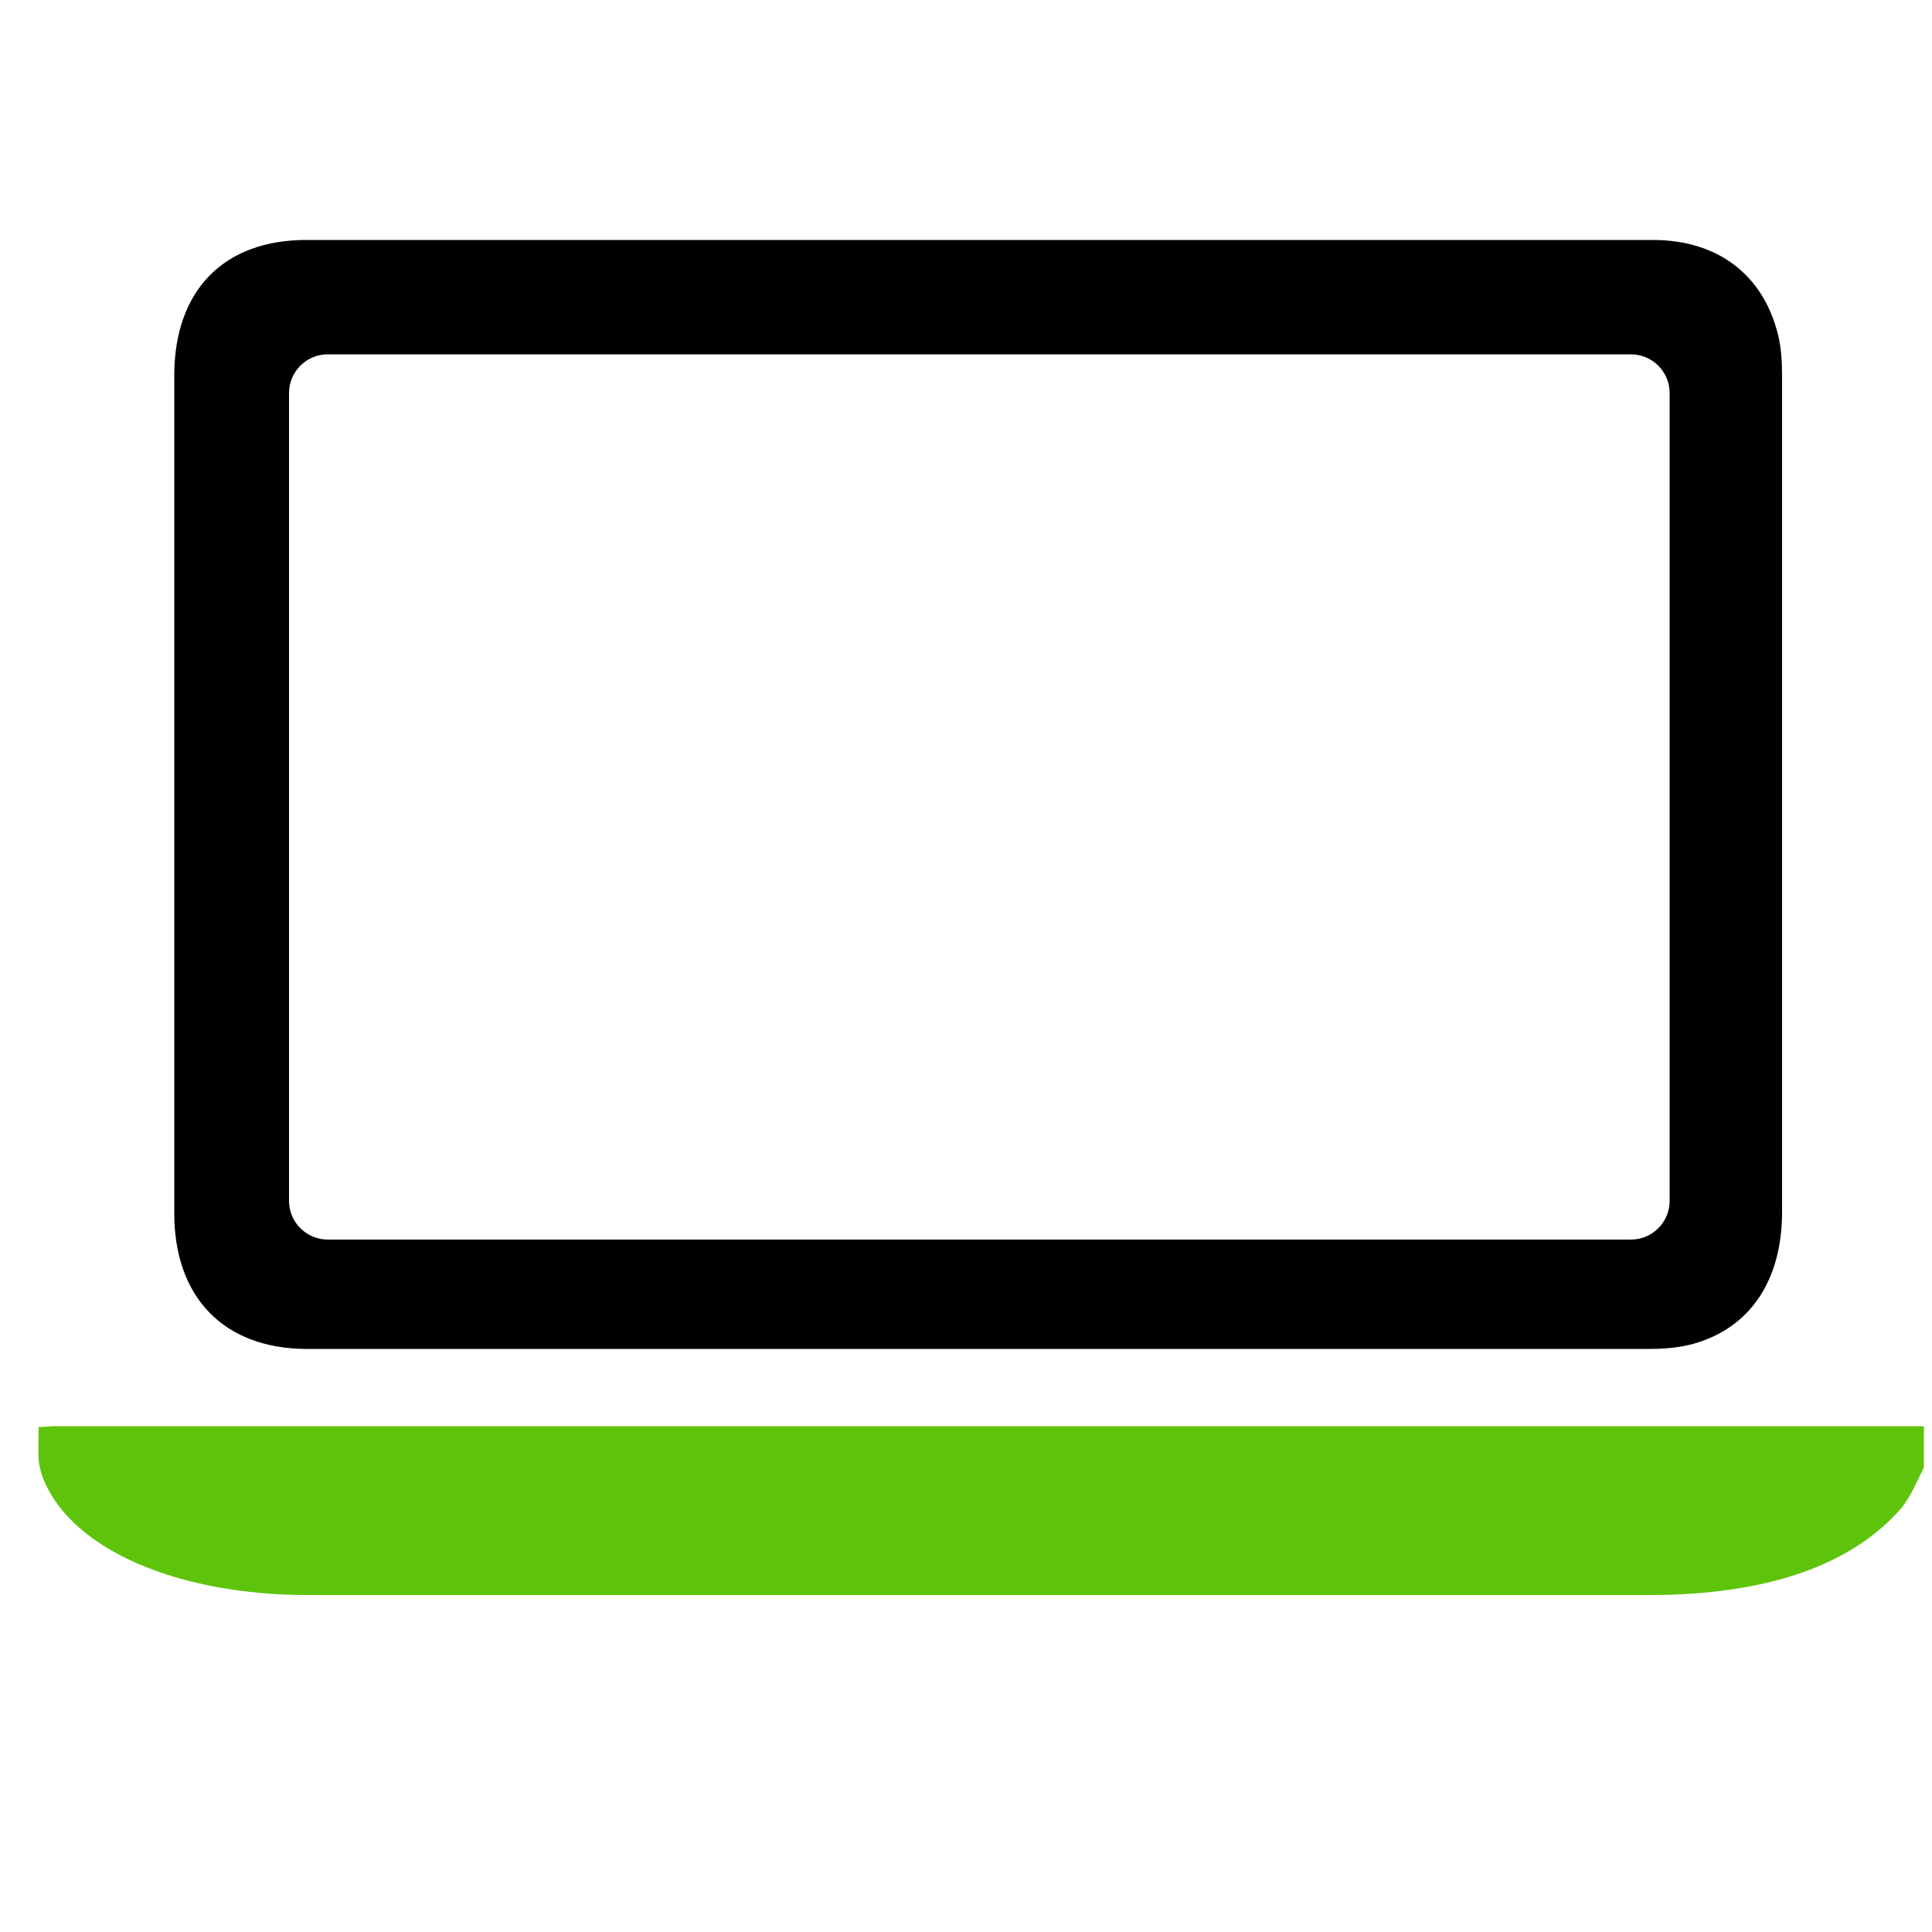
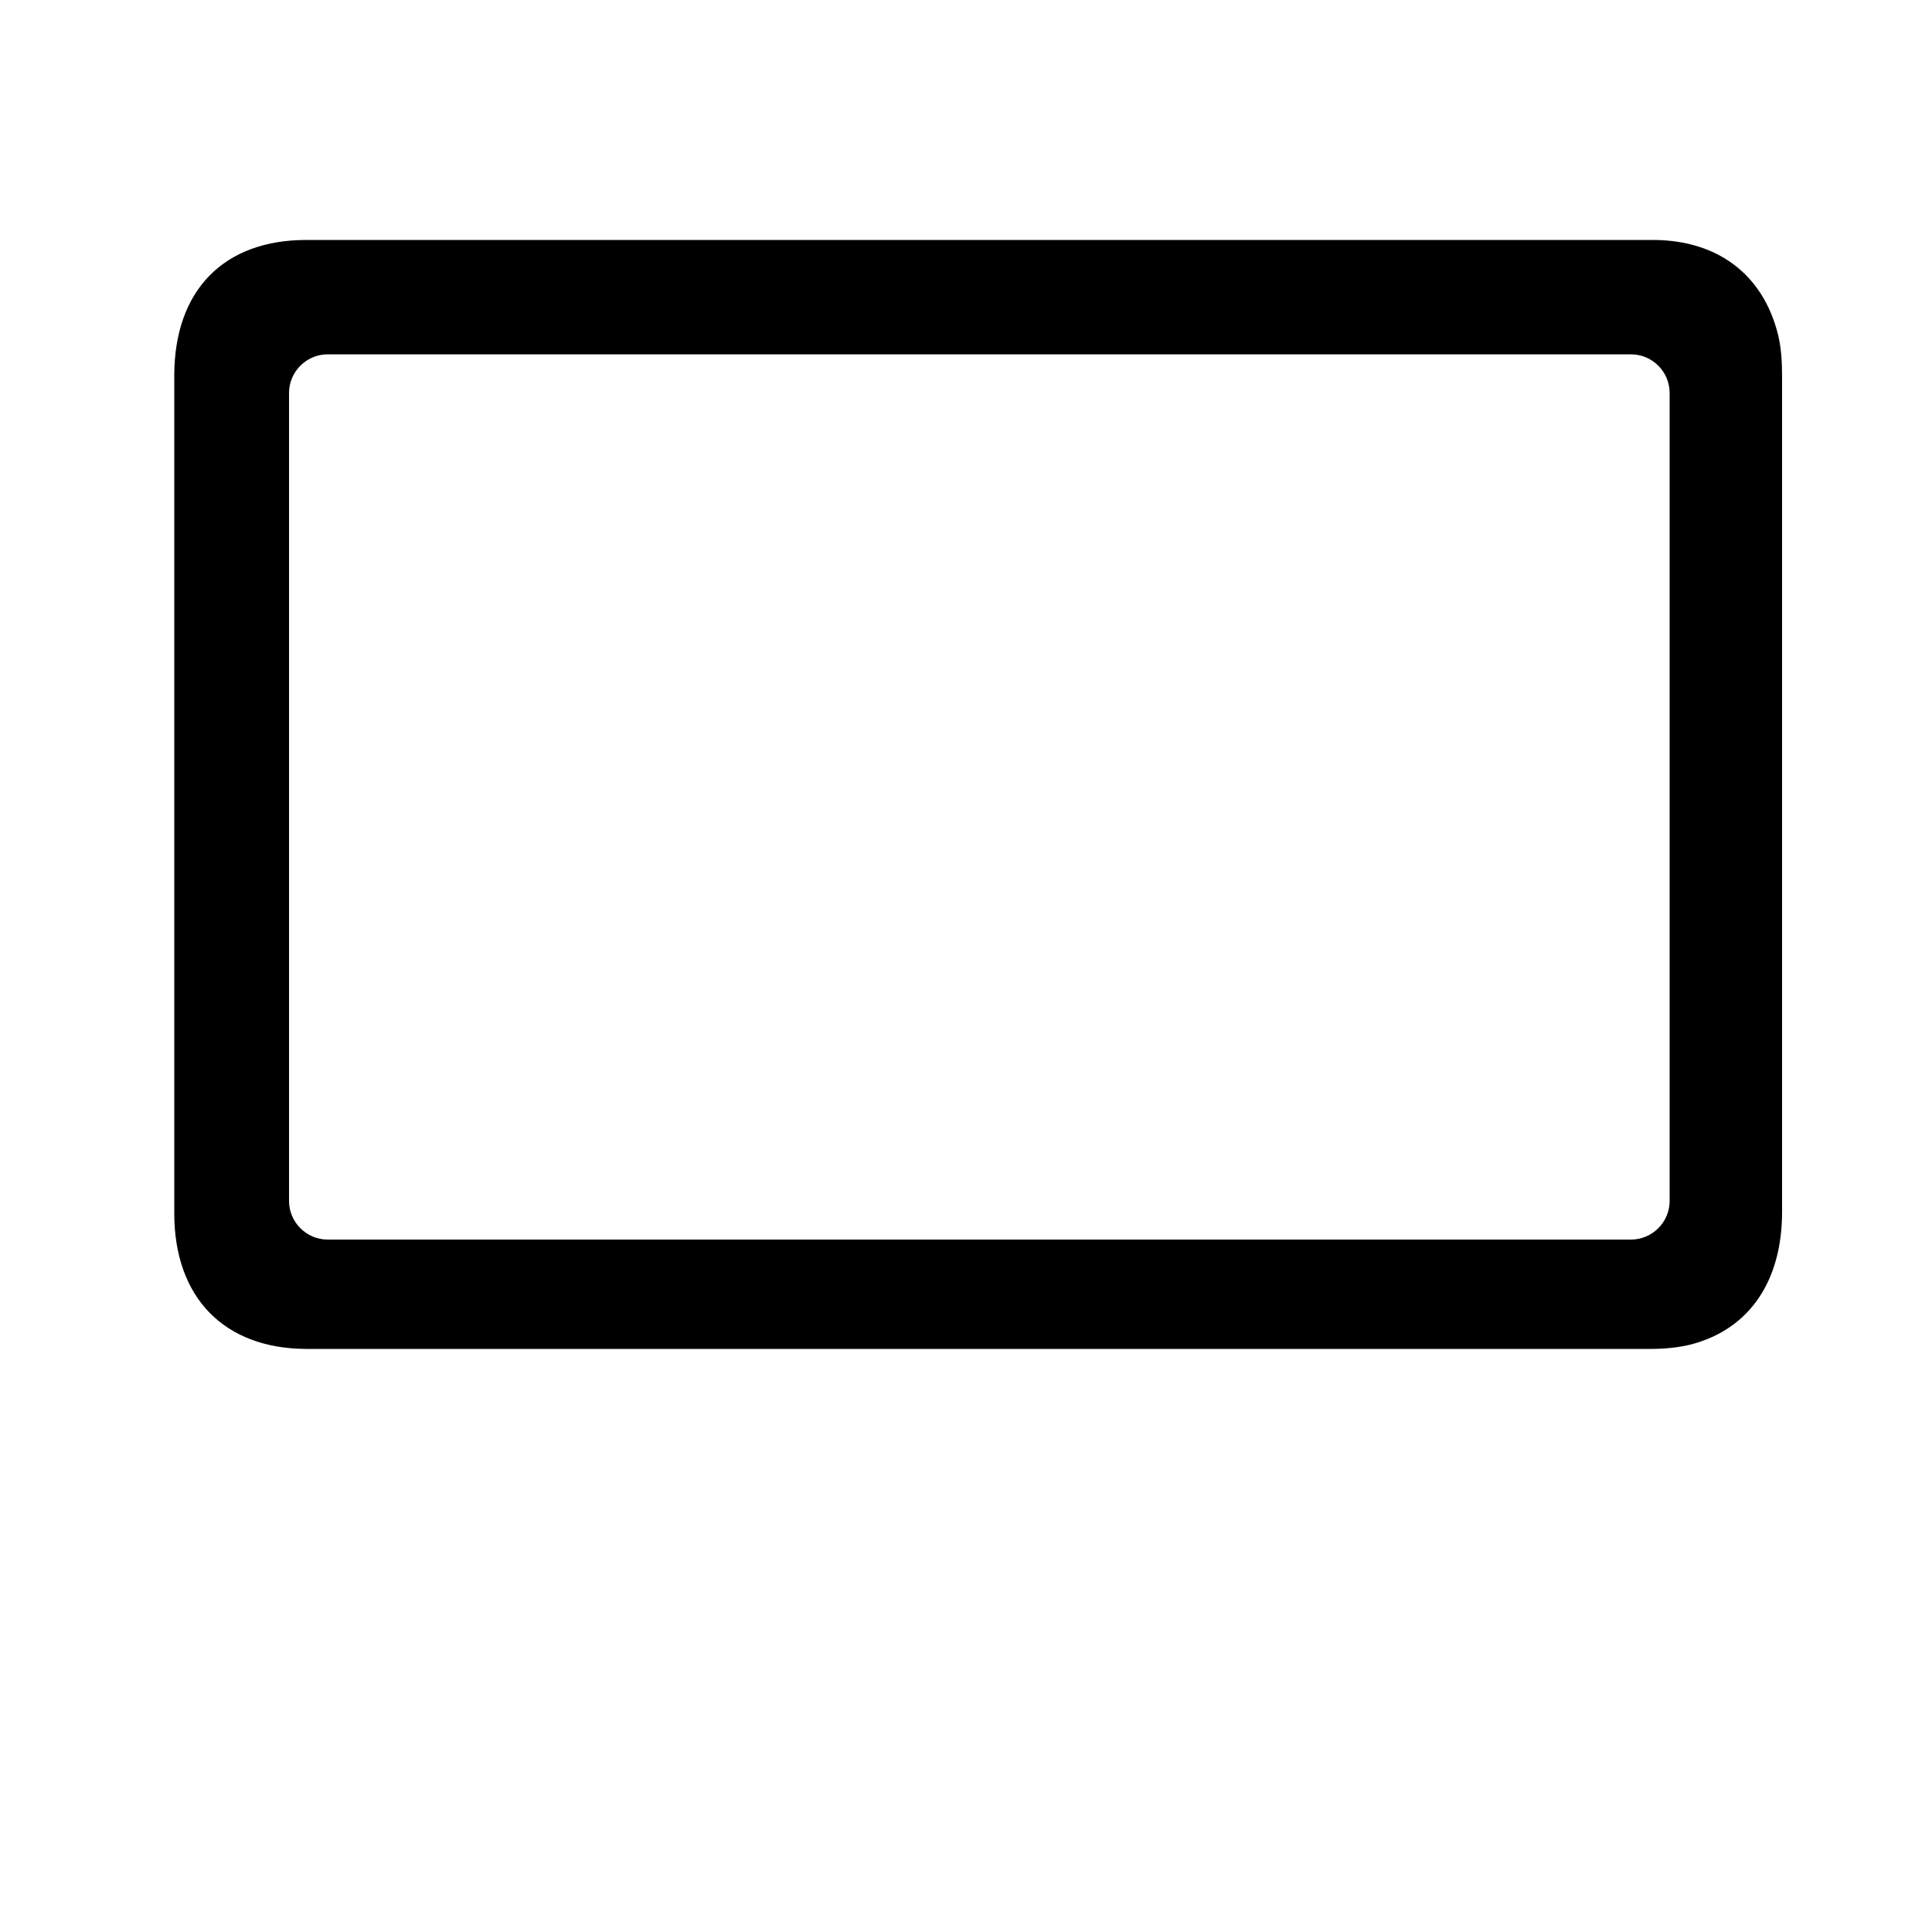
<svg xmlns="http://www.w3.org/2000/svg" id="Layer_1" viewBox="0 0 50 50">
  <defs>
    <style>
      .cls-1 {
        fill: #5ec40b;
      }
    </style>
  </defs>
-   <path class="cls-1" d="M49.79,37.99c-.2.36-.32.73-.61,1.07-1.29,1.46-3.46,2.21-6.46,2.22-6.5,0-12.99,0-19.49,0-5.08,0-10.16,0-15.25,0-3.4,0-6.09-1.18-6.84-2.96-.07-.17-.12-.35-.14-.53-.02-.28,0-.56,0-.86.15,0,.29-.02.43-.02,16.02,0,32.05,0,48.07,0,.1,0,.19,0,.29,0v1.08Z" />
  <path d="M46.12,9.75c0-.37-.02-.76-.11-1.11-.39-1.54-1.56-2.42-3.21-2.43-5.83,0-11.66,0-17.48,0s-11.59,0-17.39,0c-2.14,0-3.41,1.3-3.42,3.49,0,7.23,0,14.46,0,21.7,0,2.18,1.29,3.5,3.41,3.51,11.59,0,23.19,0,34.78,0,.36,0,.73-.03,1.08-.12,1.5-.4,2.34-1.64,2.34-3.43,0-7.2,0-14.4,0-21.6ZM43.21,31.08c0,.55-.45,1-1,1H8.48c-.55,0-1-.45-1-1V10.17c0-.55.45-1,1-1h33.73c.55,0,1,.45,1,1v20.91Z" />
</svg>